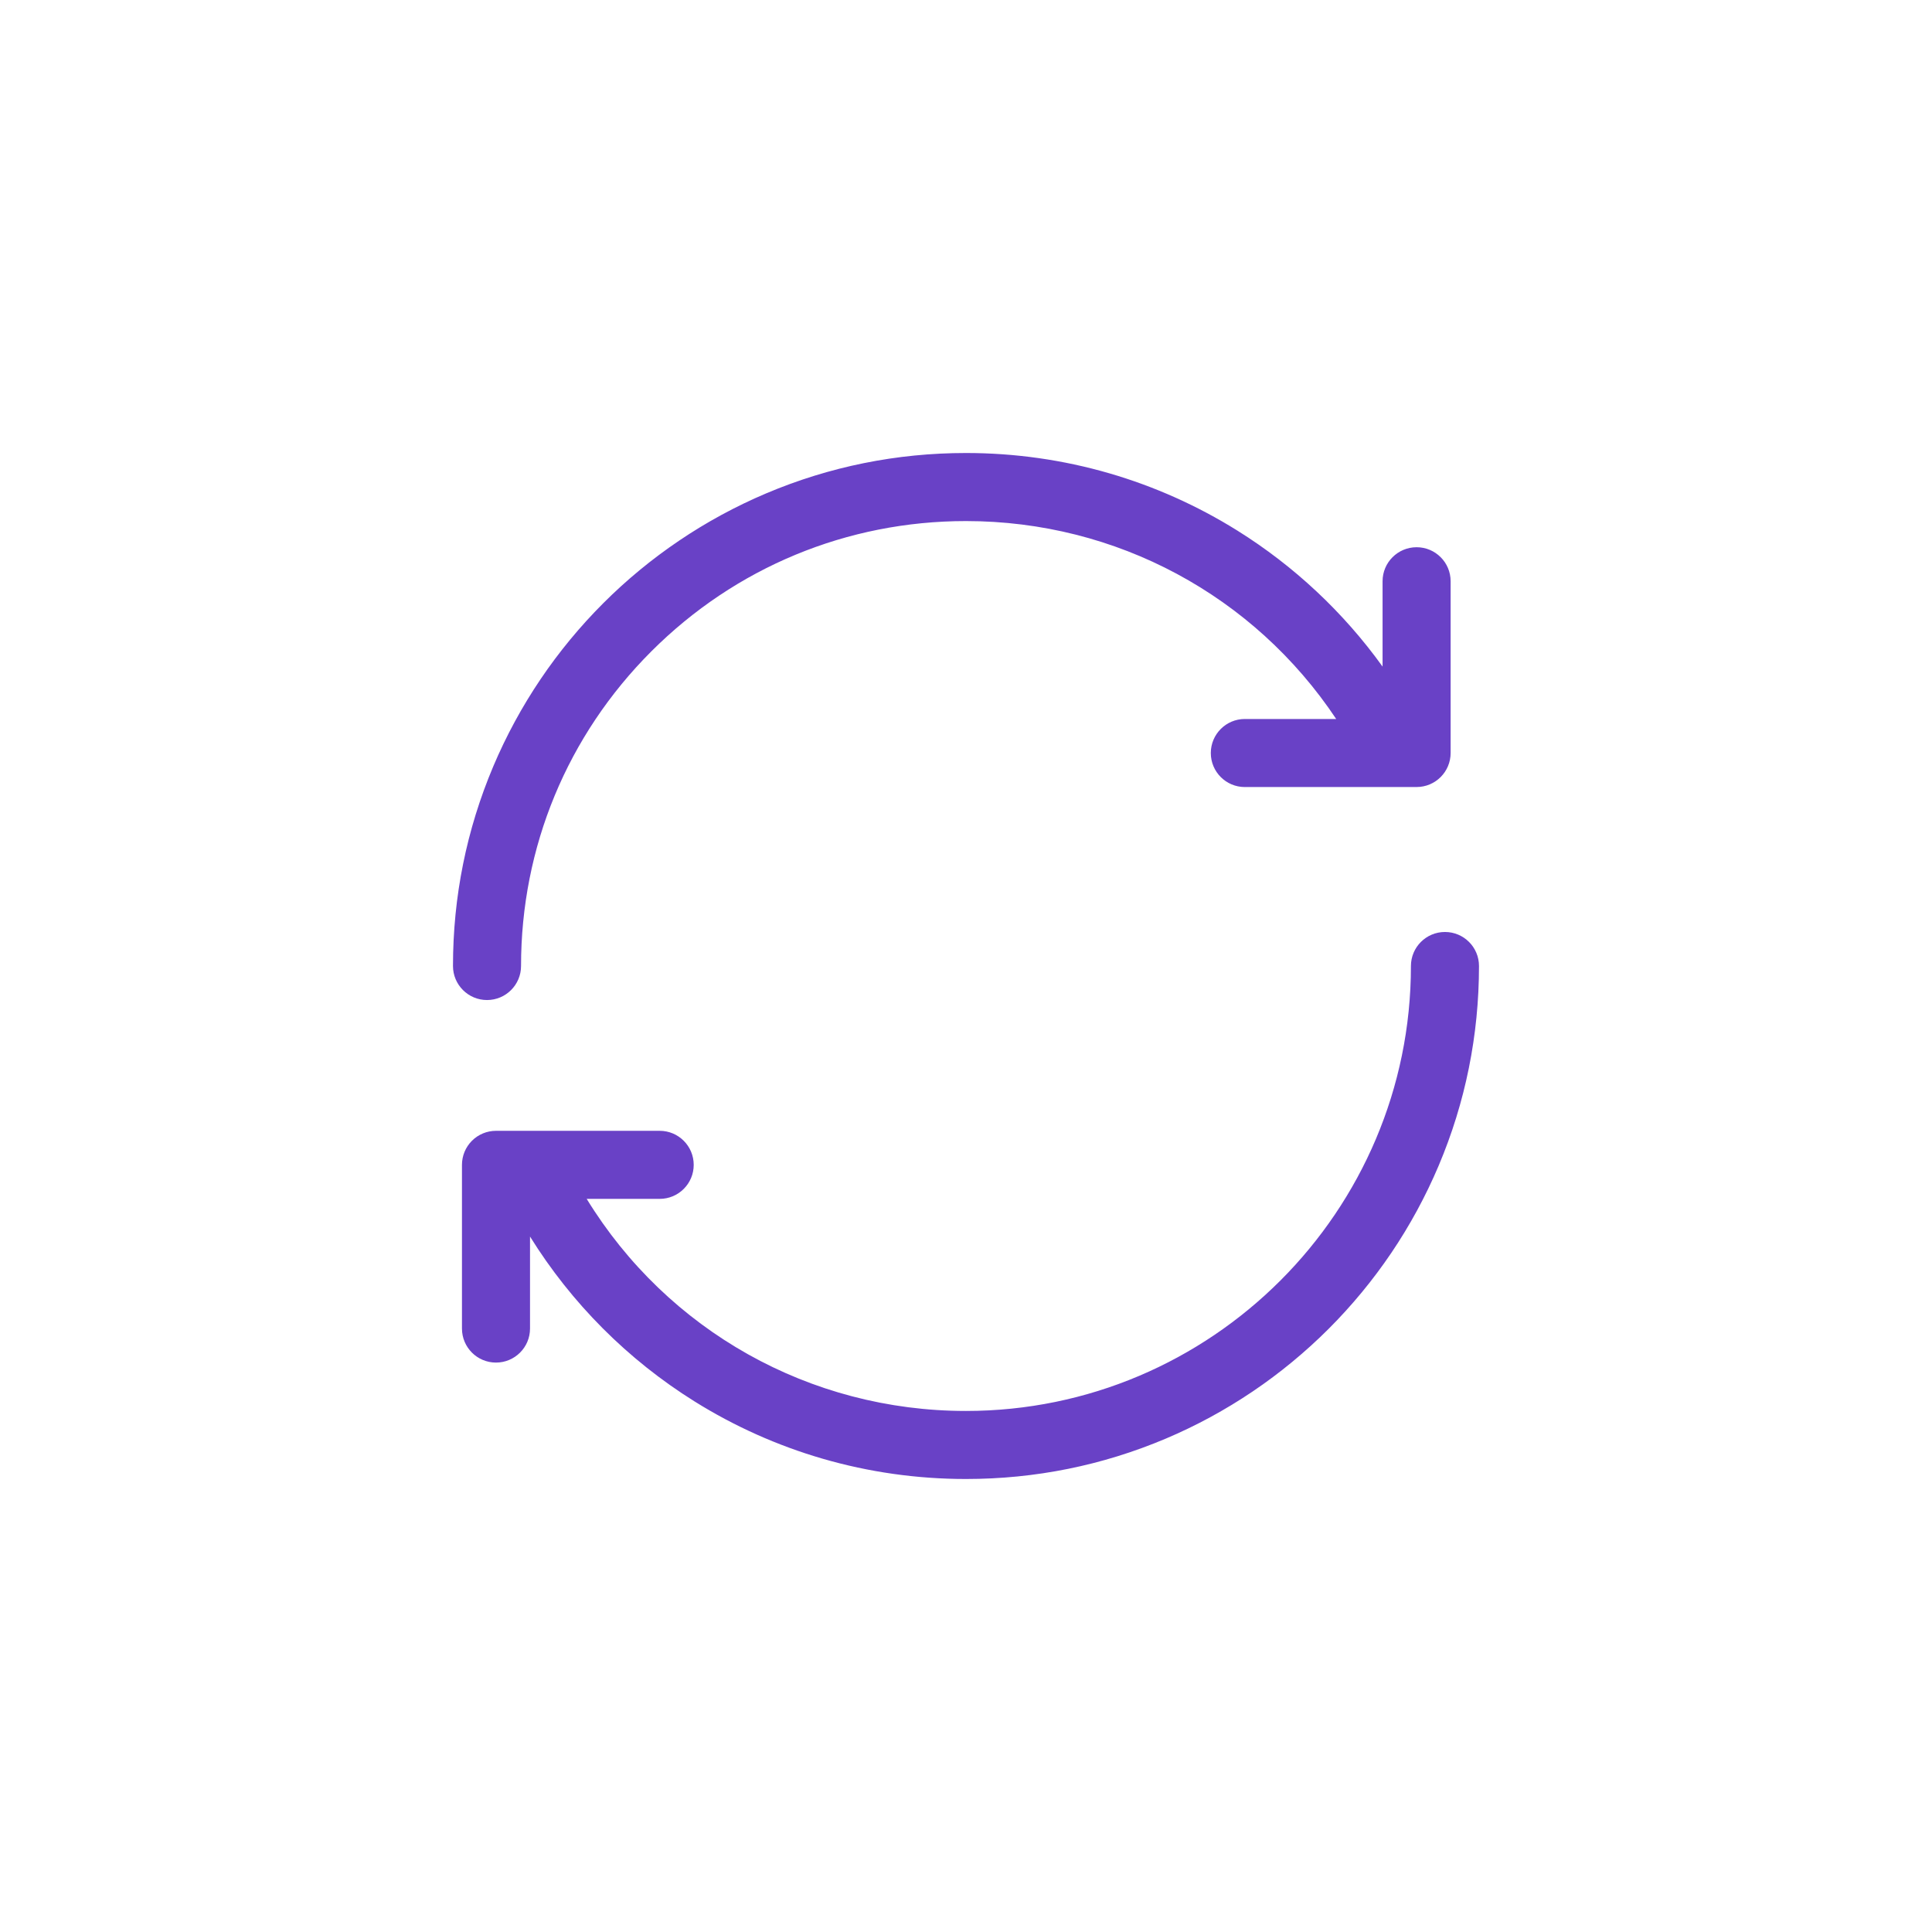
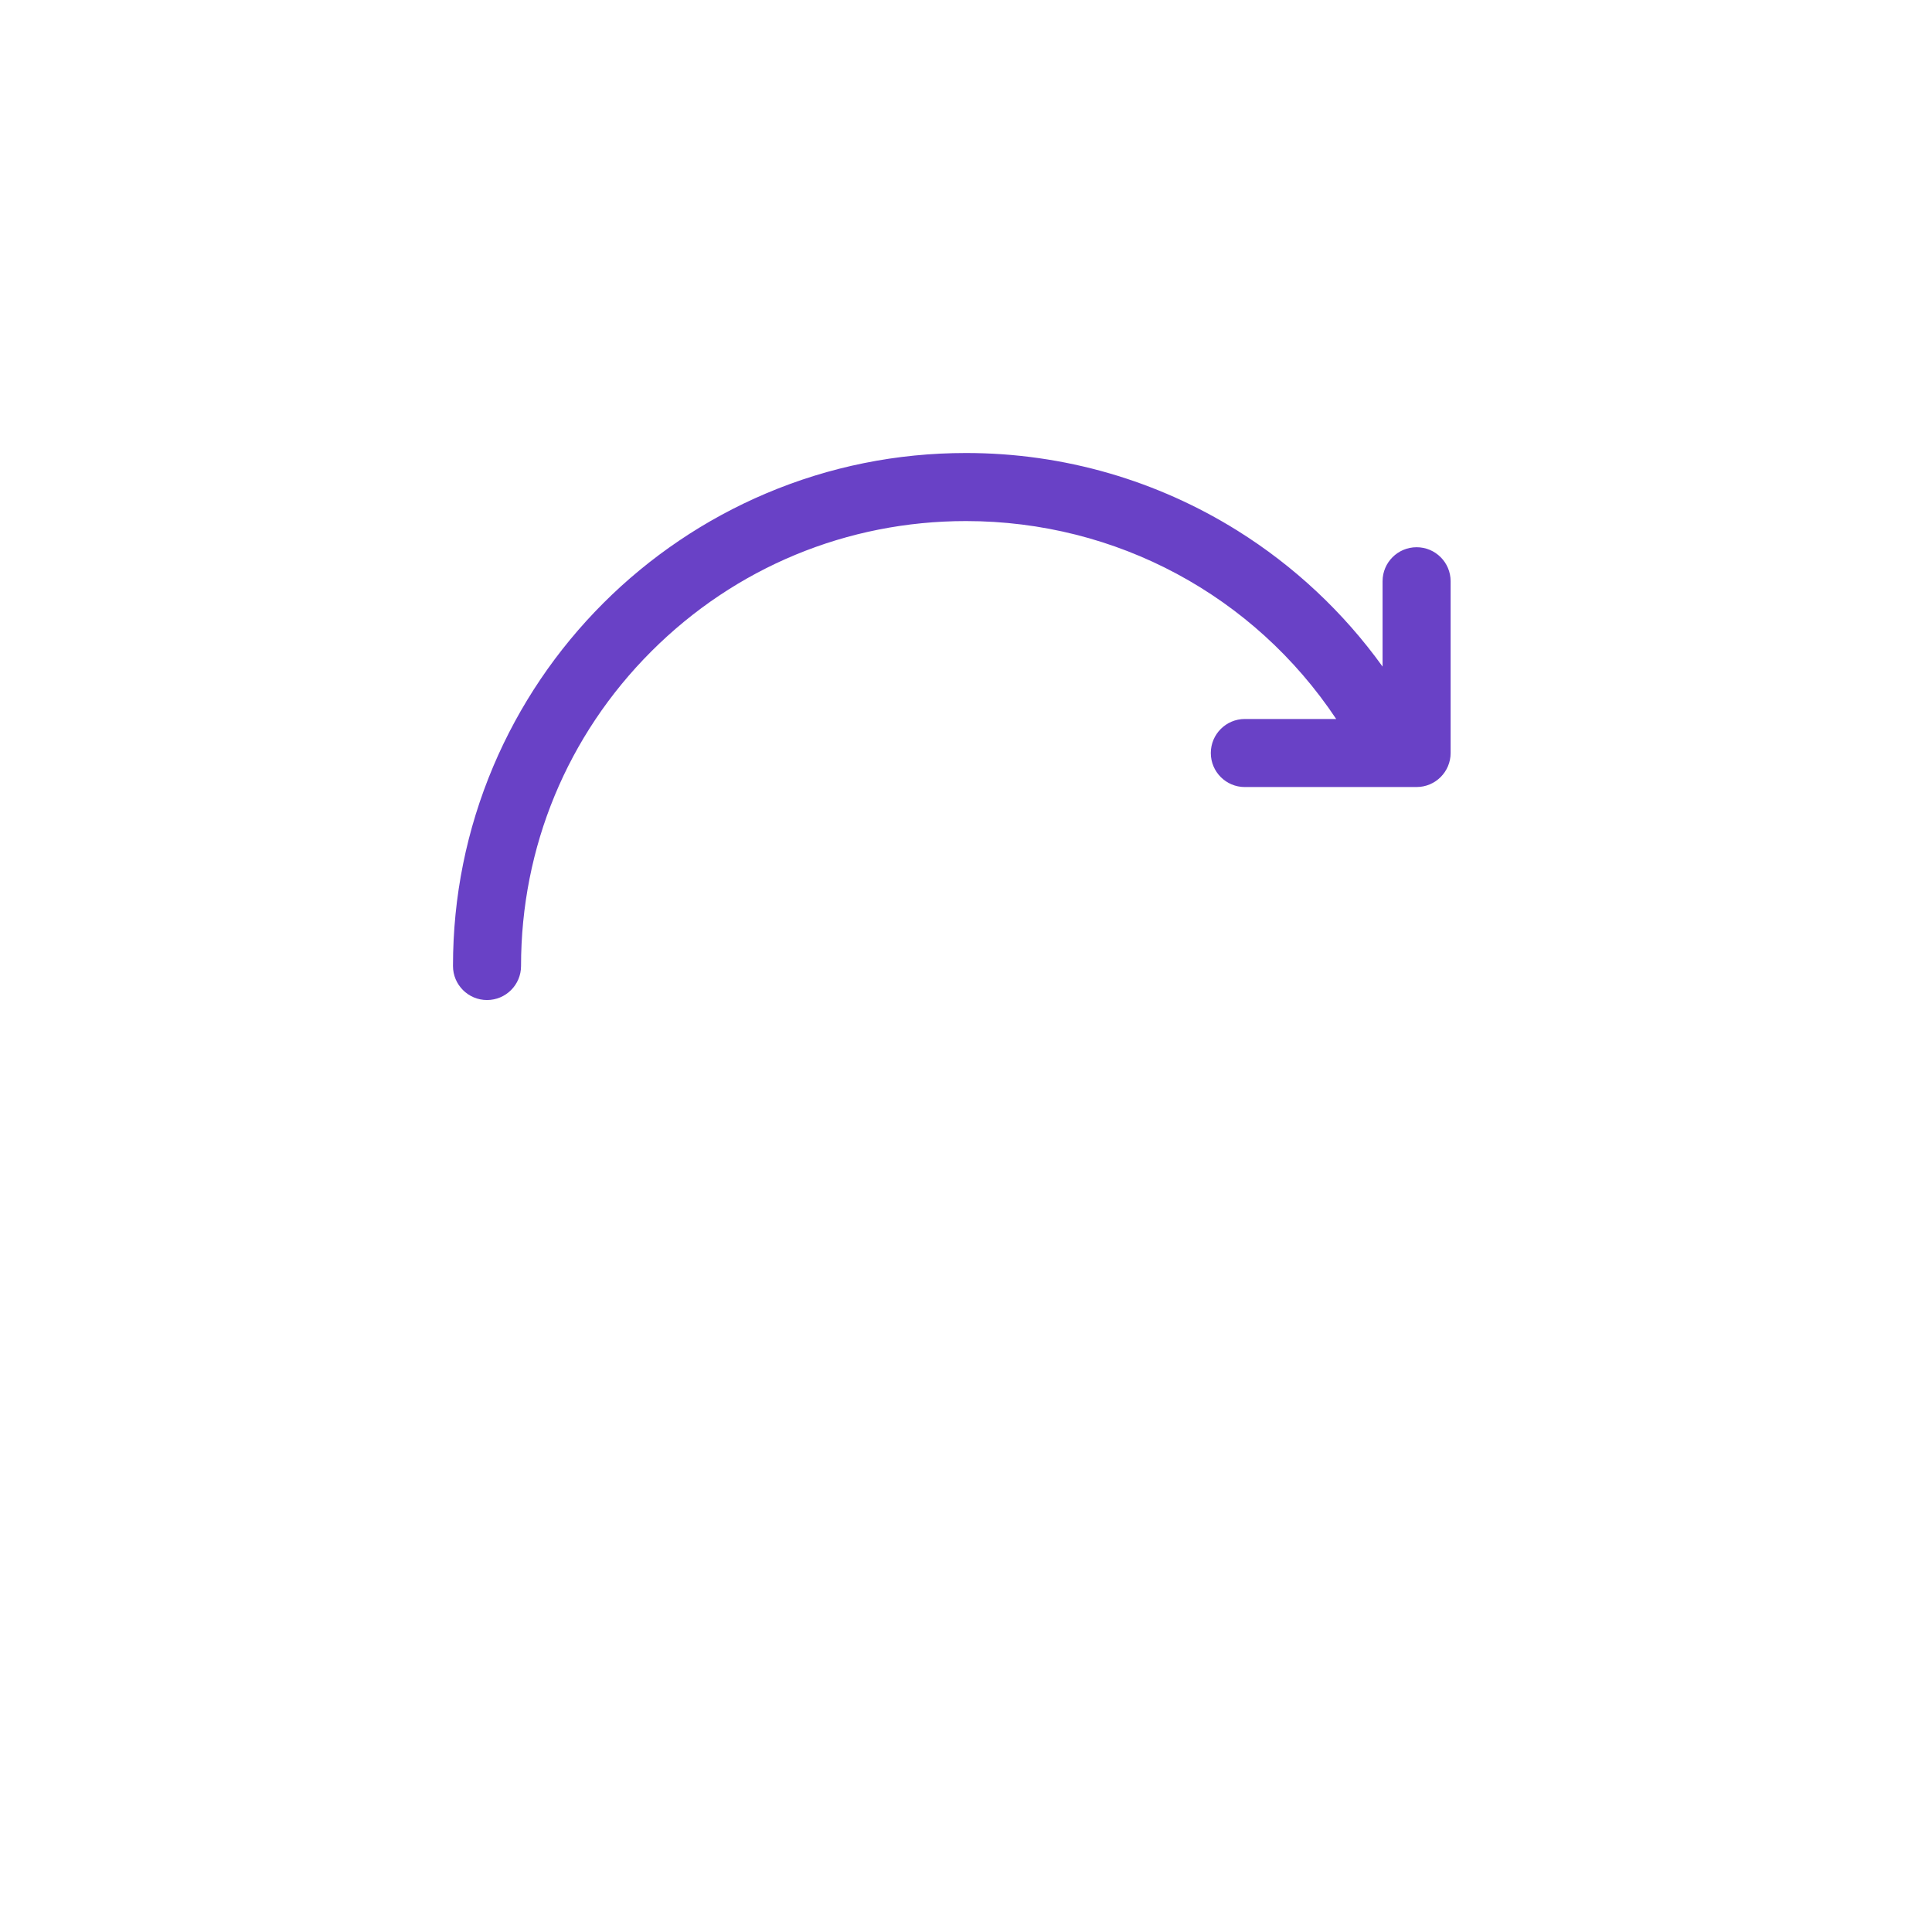
<svg xmlns="http://www.w3.org/2000/svg" width="520" zoomAndPan="magnify" viewBox="0 0 390 390" height="520" preserveAspectRatio="xMidYMid meet" version="1.0">
  <defs>
    <clipPath id="ce6791ffd9">
-       <path d="M 93 188 L 298.438 188 L 298.438 298.438 L 93 298.438 Z M 93 188 " clip-rule="nonzero" />
-     </clipPath>
+       </clipPath>
    <clipPath id="166d99d1d2">
      <path d="M 91.438 91.438 L 293 91.438 L 293 202 L 91.438 202 Z M 91.438 91.438 " clip-rule="nonzero" />
    </clipPath>
  </defs>
  <g clip-path="url(#ce6791ffd9)">
-     <path fill="#6941c6" d="M 291.684 188.133 C 287.891 188.133 284.816 191.207 284.816 195 C 284.812 244.527 244.52 284.82 194.996 284.82 C 194.992 284.82 194.992 284.82 194.988 284.82 C 163.457 284.82 134.723 268.582 118.43 242.008 L 133.168 242.008 C 136.961 242.008 140.035 238.934 140.035 235.141 C 140.035 231.348 136.961 228.27 133.168 228.27 L 100.121 228.27 C 98.301 228.27 96.551 228.996 95.266 230.281 C 93.977 231.57 93.254 233.316 93.254 235.141 L 93.254 268.188 C 93.254 271.98 96.328 275.055 100.121 275.055 C 103.914 275.055 106.992 271.98 106.992 268.188 L 106.992 249.617 C 115.352 263.07 126.715 274.477 140.227 282.91 C 148.273 287.93 156.957 291.816 166.035 294.453 C 175.402 297.176 185.145 298.555 194.984 298.555 C 194.988 298.555 194.992 298.555 194.996 298.555 C 208.973 298.555 222.535 295.816 235.309 290.414 C 241.445 287.82 247.363 284.605 252.898 280.867 C 258.383 277.164 263.535 272.91 268.219 268.227 C 272.902 263.543 277.156 258.387 280.859 252.906 C 284.602 247.367 287.812 241.449 290.41 235.312 C 295.812 222.543 298.551 208.98 298.555 195 C 298.555 191.207 295.48 188.133 291.684 188.133 Z M 291.684 188.133 " fill-opacity="1" fill-rule="nonzero" />
-   </g>
+     </g>
  <g clip-path="url(#166d99d1d2)">
    <path fill="#6941c6" d="M 98.312 201.871 C 102.105 201.867 105.18 198.793 105.18 195 C 105.176 171.008 114.516 148.453 131.48 131.488 C 148.445 114.527 171 105.184 194.996 105.184 C 225.383 105.184 253.164 120.258 269.727 145.137 L 251.285 145.137 C 247.492 145.141 244.418 148.215 244.418 152.008 C 244.418 155.801 247.492 158.875 251.285 158.875 L 285.961 158.871 C 289.754 158.871 292.828 155.793 292.828 152 L 292.828 117.332 C 292.828 113.539 289.754 110.465 285.961 110.465 C 282.168 110.465 279.09 113.539 279.09 117.332 L 279.09 134.559 C 271.227 123.629 261.277 114.285 249.766 107.098 C 241.719 102.078 233.035 98.191 223.957 95.551 C 214.586 92.828 204.844 91.445 194.996 91.445 C 181.02 91.445 167.453 94.184 154.684 99.586 C 148.543 102.184 142.625 105.395 137.09 109.137 C 131.605 112.84 126.449 117.09 121.766 121.777 C 117.082 126.461 112.828 131.613 109.125 137.098 C 105.387 142.633 102.176 148.551 99.578 154.691 C 94.18 167.461 91.441 181.023 91.441 195 C 91.441 198.793 94.52 201.871 98.312 201.871 Z M 98.312 201.871 " fill-opacity="1" fill-rule="nonzero" />
  </g>
</svg>